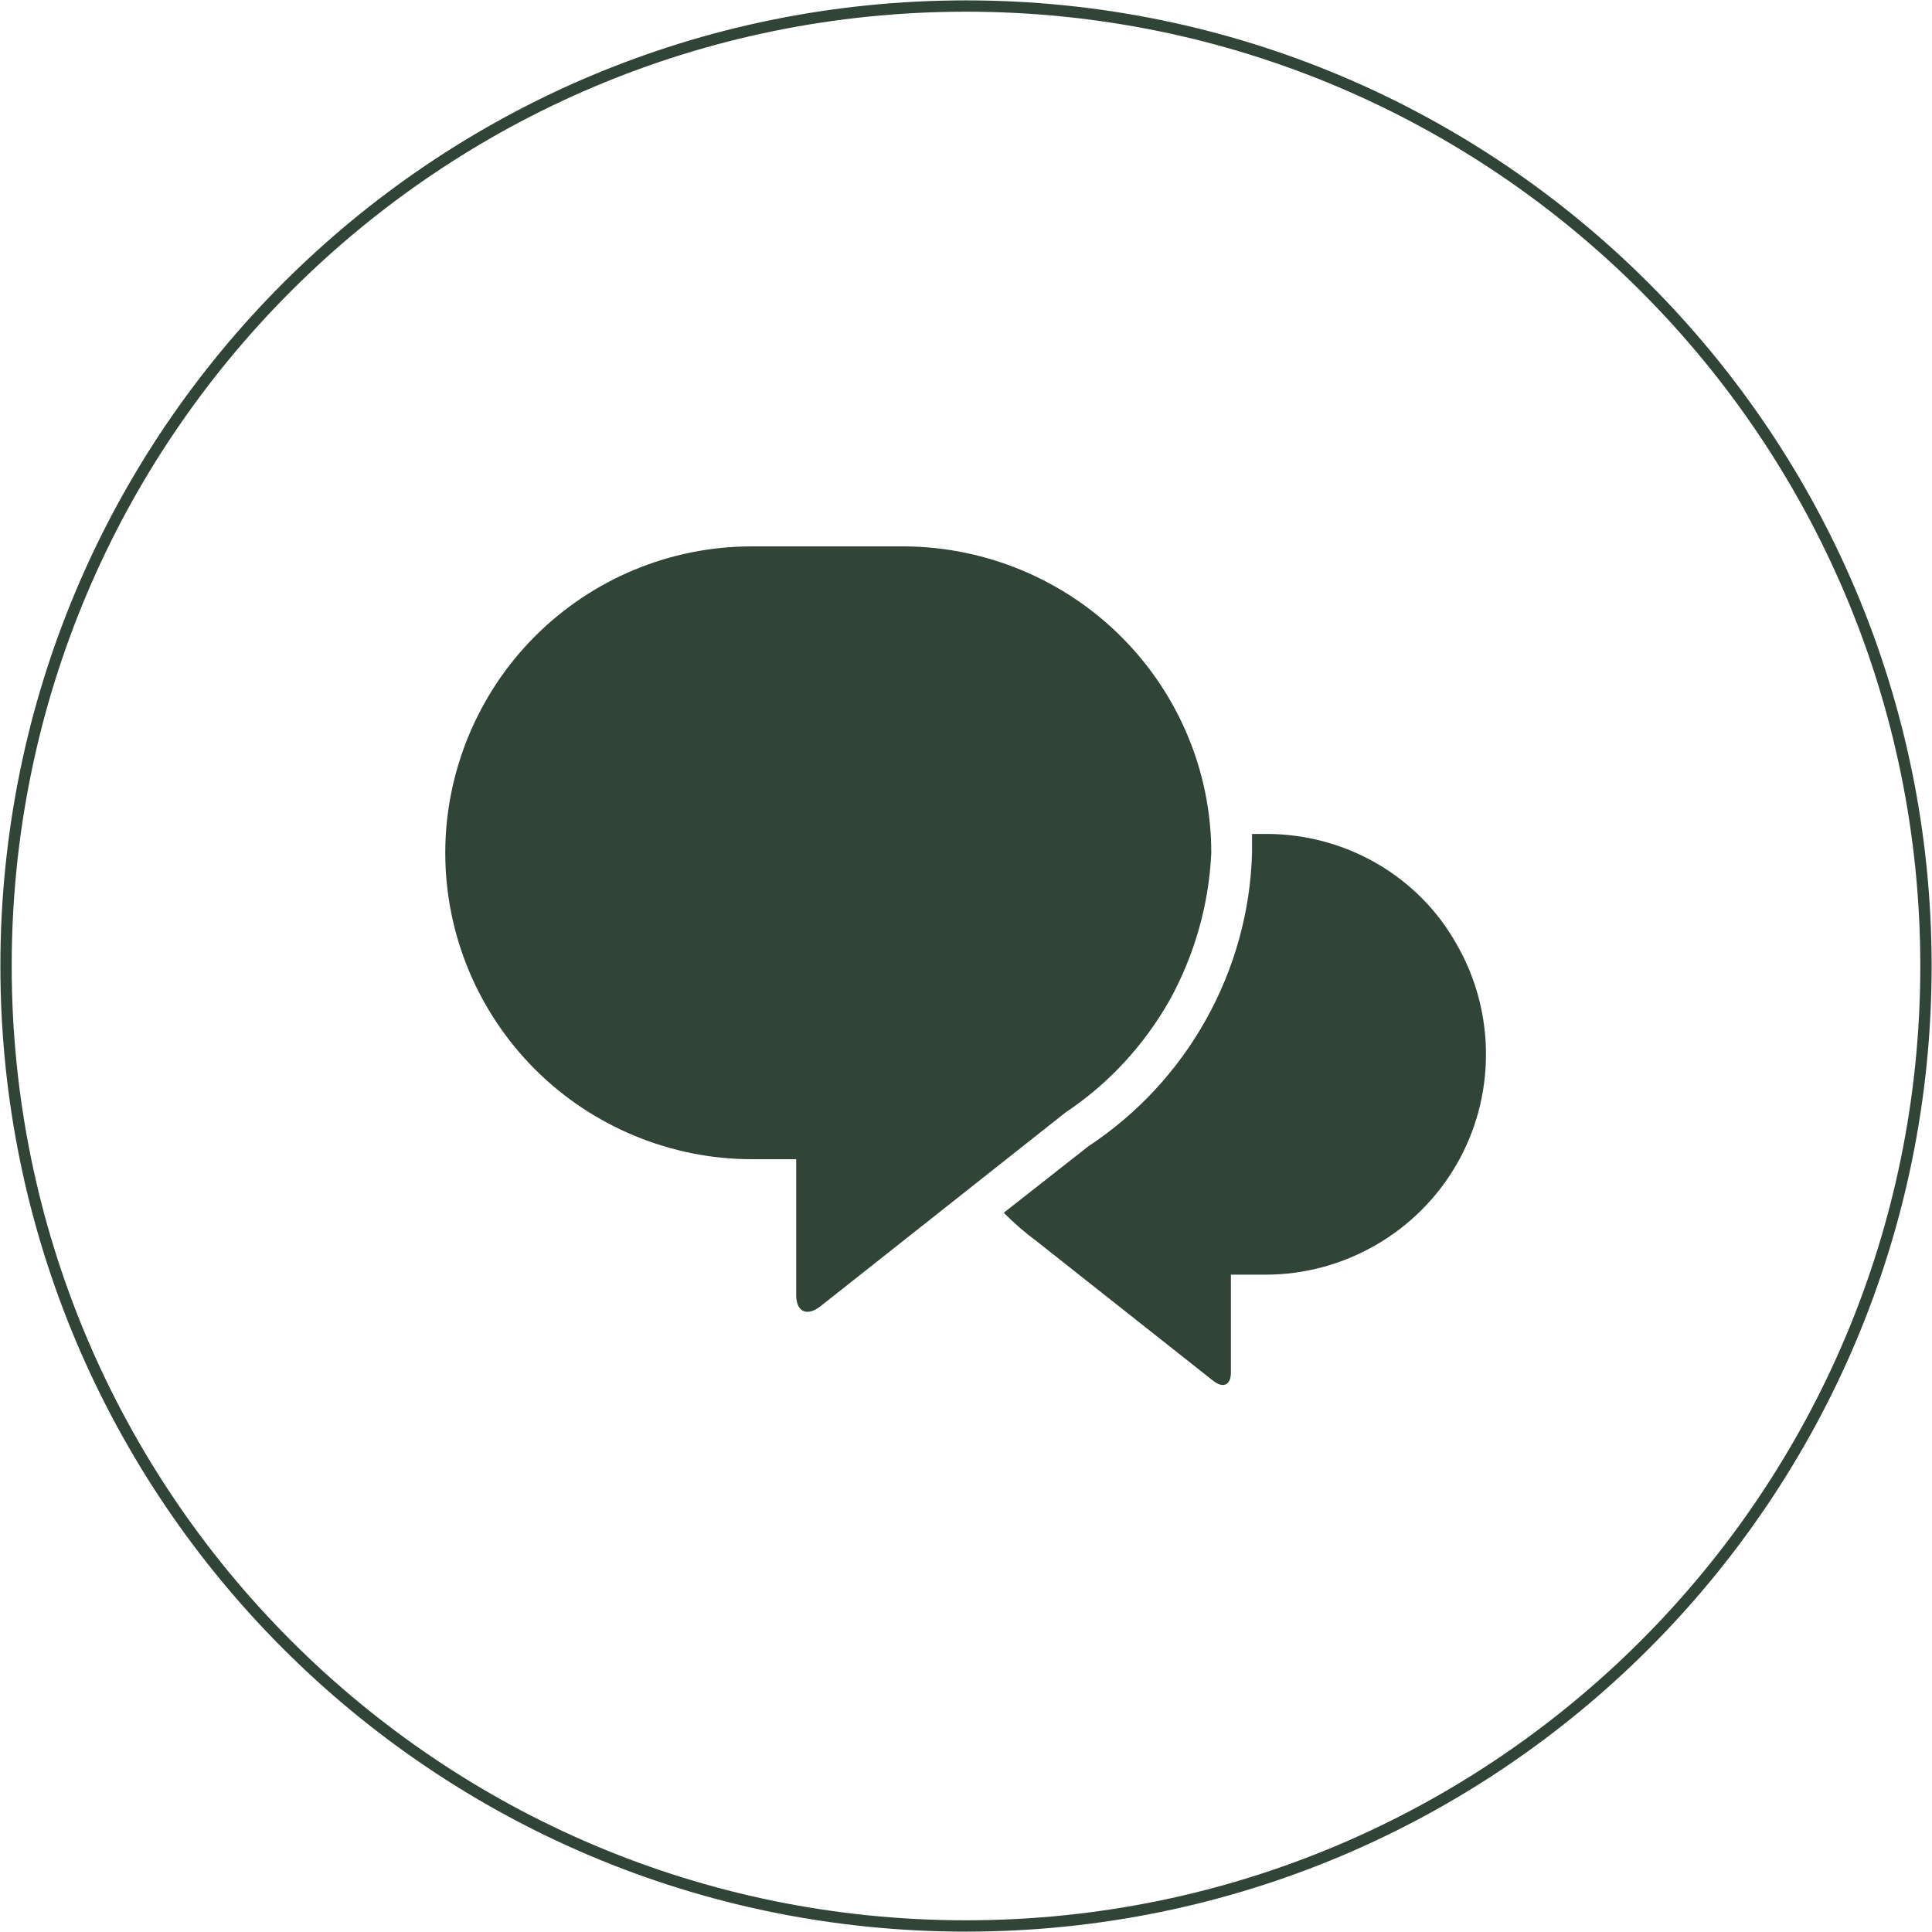
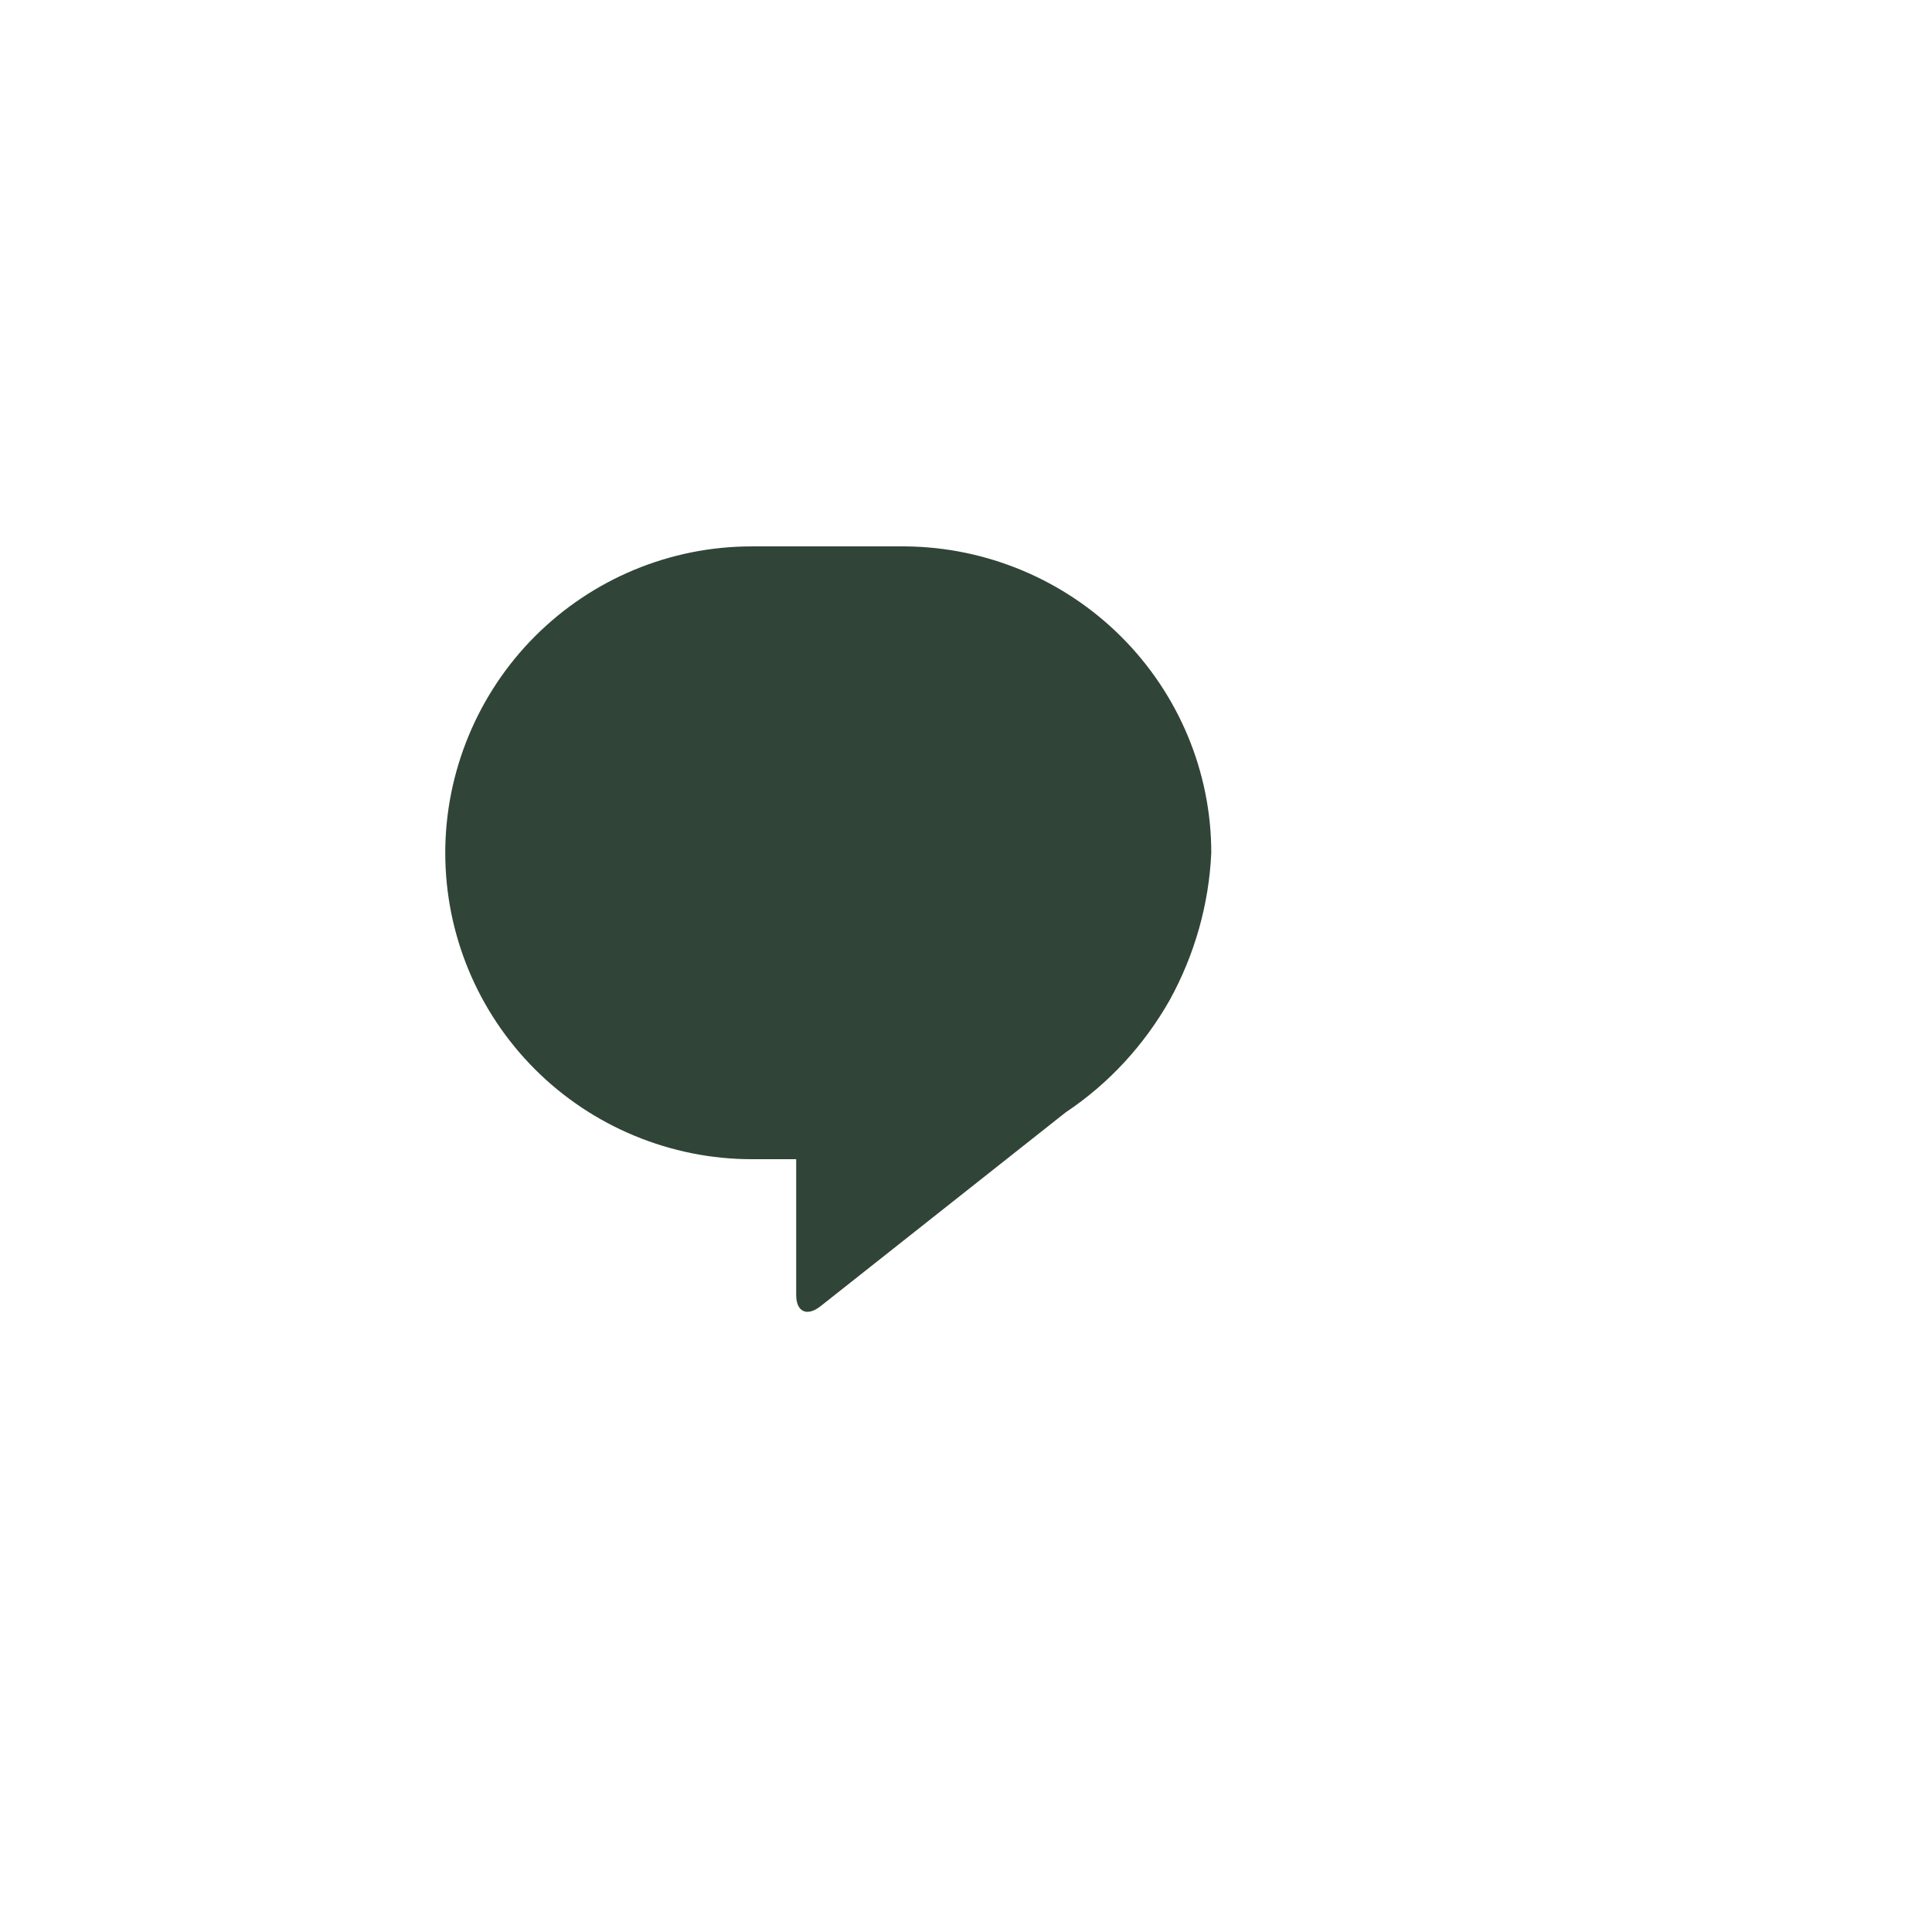
<svg xmlns="http://www.w3.org/2000/svg" version="1.1" id="Layer_1" x="0px" y="0px" viewBox="0 0 256 256" style="enable-background:new 0 0 256 256;" xml:space="preserve">
  <style type="text/css">
	.st0{fill:none;}
	.st1{fill:none;stroke:#304437;stroke-width:1.5;}
	.st2{fill:#304437;}
</style>
-   <path class="st0" d="M128,0.8L128,0.8c70.3,0,127.2,57,127.2,127.2l0,0c0,70.3-57,127.2-127.2,127.2l0,0  c-70.3,0-127.2-57-127.2-127.2l0,0C0.8,57.7,57.7,0.8,128,0.8z" />
-   <path class="st1" d="M128,0.8L128,0.8c70.3,0,127.2,57,127.2,127.2l0,0c0,70.3-57,127.2-127.2,127.2l0,0  c-70.3,0-127.2-57-127.2-127.2l0,0C0.8,57.7,57.7,0.8,128,0.8z" />
  <g>
-     <path class="st2" d="M167.8,110.5h-1.9v2.5c-0.2,7.7-2.3,15.3-6.1,22.1s-9.1,12.5-15.6,16.8l-11.2,8.8c1.4,1.4,2.9,2.7,4.4,3.8   l23.4,18.5c1.3,1,2.3,0.5,2.3-1.1v-13h4.6c10.4,0,20.1-5.6,25.3-14.6s5.2-20.2,0-29.2C187.9,116,178.2,110.5,167.8,110.5   L167.8,110.5z" />
    <path class="st2" d="M160.5,113c0-10.7-4.3-21-11.9-28.6c-7.6-7.6-17.9-11.9-28.6-12H99.6c-10.8,0-21.1,4.3-28.7,11.9   C63.3,91.9,59,102.3,59,113c0,10.8,4.3,21.1,11.9,28.7c7.6,7.6,18,11.9,28.7,11.9h5.9v18c0,2.2,1.4,2.9,3.2,1.5l32.5-25.7   c5.7-3.8,10.4-8.9,13.8-14.9C158.3,126.5,160.2,119.8,160.5,113L160.5,113z" />
  </g>
</svg>